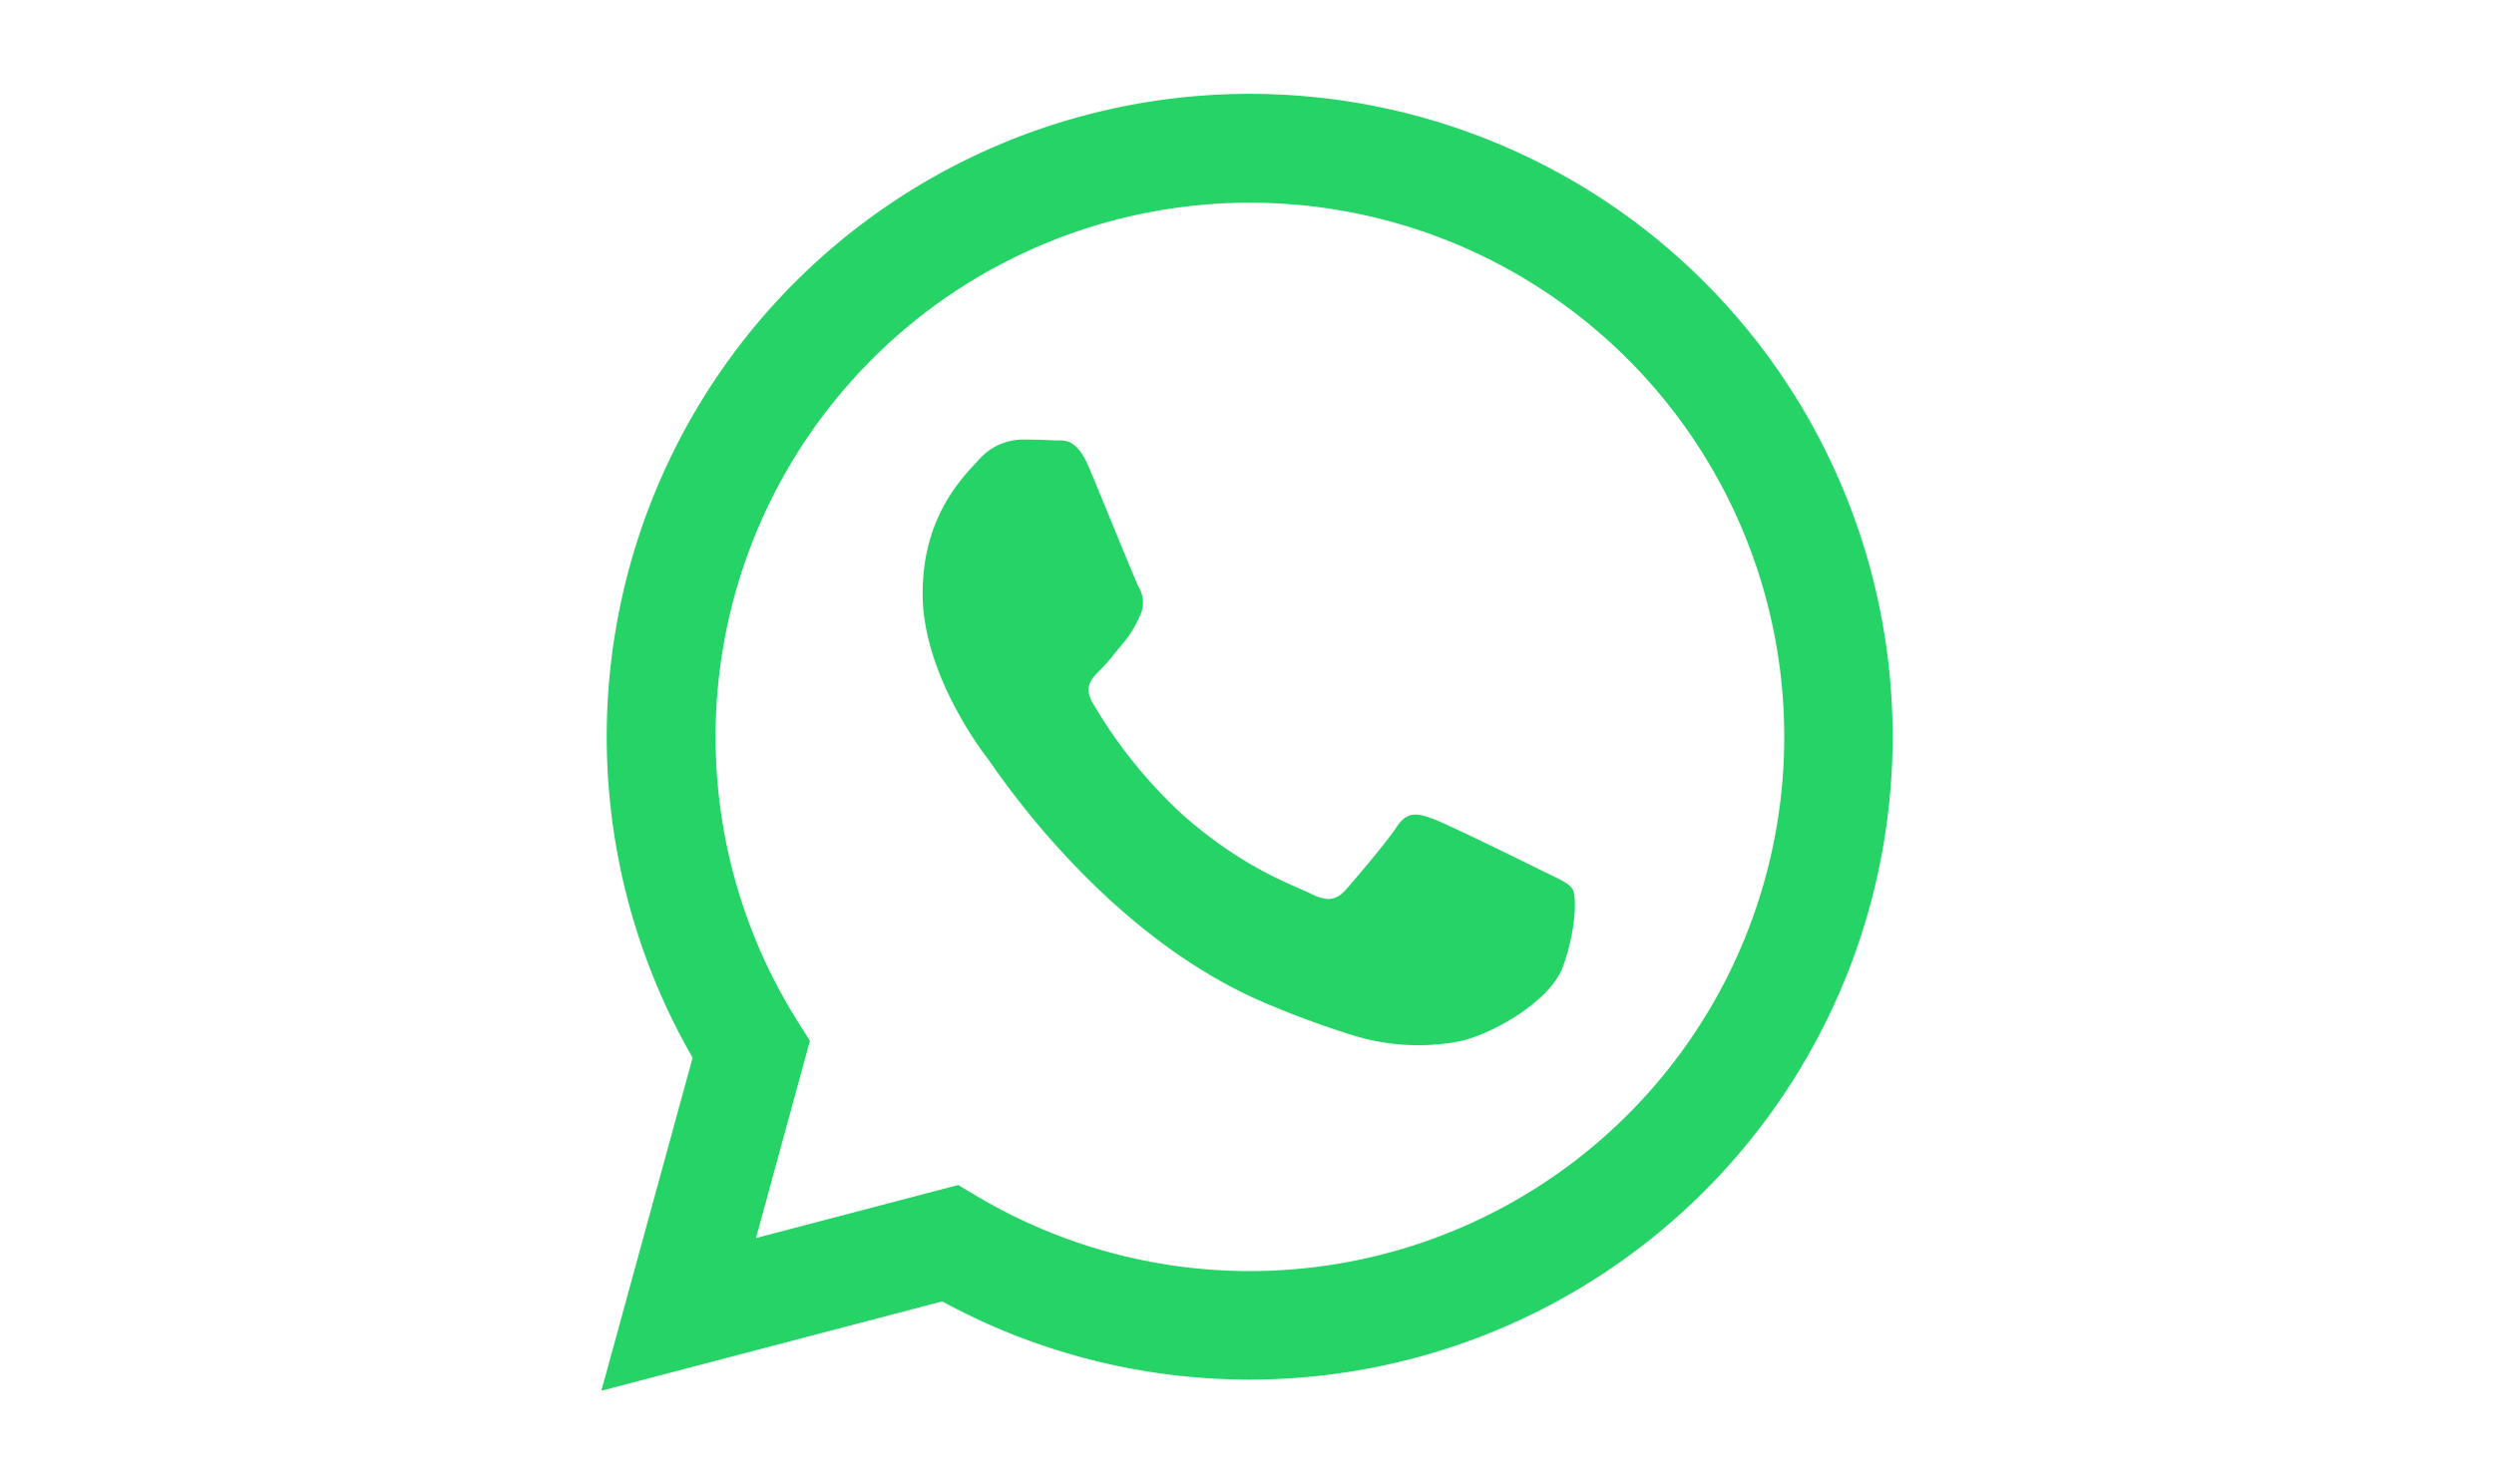
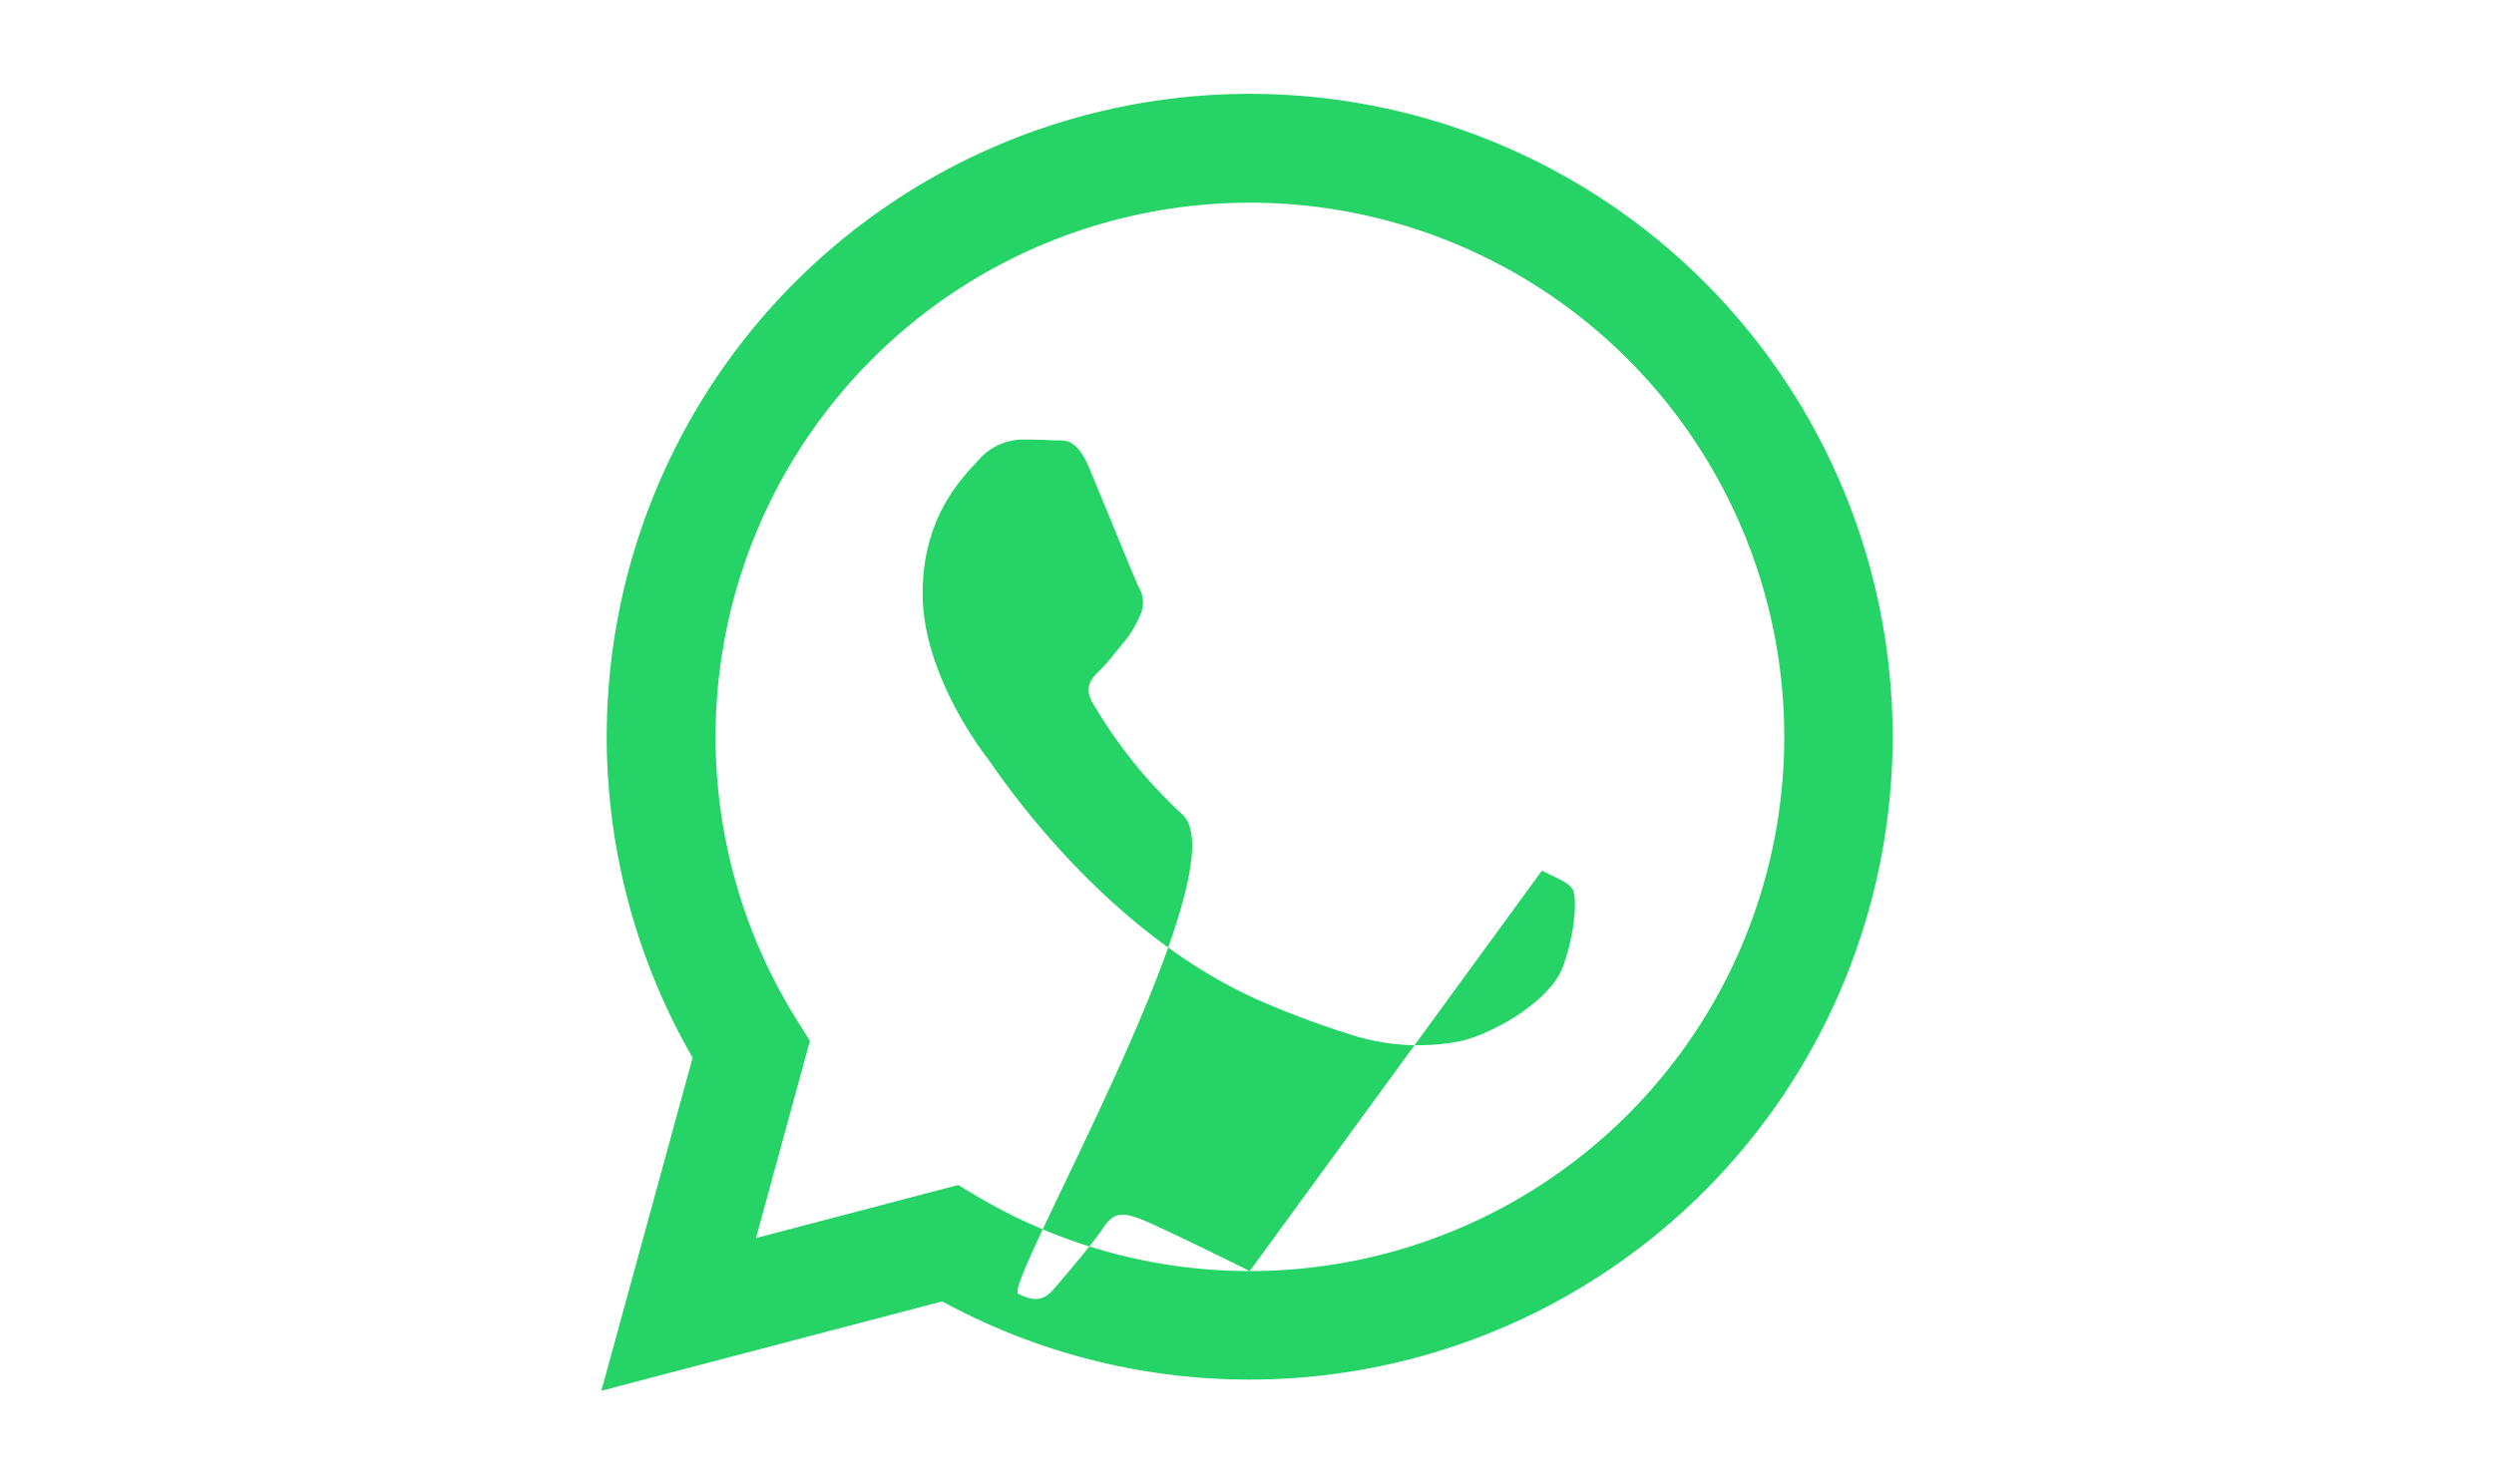
<svg xmlns="http://www.w3.org/2000/svg" viewBox="0 0 346 206">
  <defs>
    <style>.cls-1{fill:#25d366;fill-rule:evenodd;}</style>
  </defs>
  <title>logos resize230414</title>
  <g id="图层_2" data-name="图层 2">
-     <path class="cls-1" d="M236.47,39.16A89.21,89.21,0,0,0,96.09,146.78L83.43,193l47.29-12.4a89,89,0,0,0,42.62,10.85h0A89.23,89.23,0,0,0,236.47,39.16ZM173.38,176.39h0a74.07,74.07,0,0,1-37.74-10.33l-2.7-1.61-28.06,7.36,7.48-27.36-1.76-2.81a74.13,74.13,0,1,1,62.81,34.75ZM214,120.87c-2.23-1.12-13.19-6.51-15.23-7.25s-3.53-1.12-5,1.12-5.76,7.25-7.06,8.73-2.6,1.68-4.83.56S172.5,120.56,164,113a67.09,67.09,0,0,1-12.4-15.44c-1.3-2.23-.14-3.44,1-4.55s2.22-2.6,3.34-3.9a15.19,15.19,0,0,0,2.23-3.72,4.09,4.09,0,0,0-.19-3.9c-.55-1.12-5-12.09-6.87-16.55s-3.65-3.75-5-3.83S143.29,61,141.8,61a8.17,8.17,0,0,0-6,2.79c-2,2.23-7.8,7.62-7.8,18.59s8,21.56,9.1,23,15.72,24,38.07,33.66a127.6,127.6,0,0,0,12.71,4.69,30.57,30.57,0,0,0,14,.89c4.28-.64,13.18-5.4,15-10.6s1.85-9.67,1.3-10.6-2.05-1.49-4.27-2.6Z" />
+     <path class="cls-1" d="M236.47,39.16A89.21,89.21,0,0,0,96.09,146.78L83.43,193l47.29-12.4a89,89,0,0,0,42.62,10.85h0A89.23,89.23,0,0,0,236.47,39.16ZM173.38,176.39h0a74.07,74.07,0,0,1-37.74-10.33l-2.7-1.61-28.06,7.36,7.48-27.36-1.76-2.81a74.13,74.13,0,1,1,62.81,34.75Zc-2.23-1.12-13.19-6.51-15.23-7.25s-3.53-1.12-5,1.12-5.76,7.25-7.06,8.73-2.6,1.68-4.83.56S172.5,120.56,164,113a67.09,67.09,0,0,1-12.4-15.44c-1.3-2.23-.14-3.44,1-4.55s2.22-2.6,3.34-3.9a15.19,15.19,0,0,0,2.23-3.72,4.09,4.09,0,0,0-.19-3.9c-.55-1.12-5-12.09-6.87-16.55s-3.65-3.75-5-3.83S143.29,61,141.8,61a8.17,8.17,0,0,0-6,2.79c-2,2.23-7.8,7.62-7.8,18.59s8,21.56,9.1,23,15.72,24,38.07,33.66a127.6,127.6,0,0,0,12.71,4.69,30.57,30.57,0,0,0,14,.89c4.28-.64,13.18-5.4,15-10.6s1.85-9.67,1.3-10.6-2.05-1.49-4.27-2.6Z" />
  </g>
</svg>